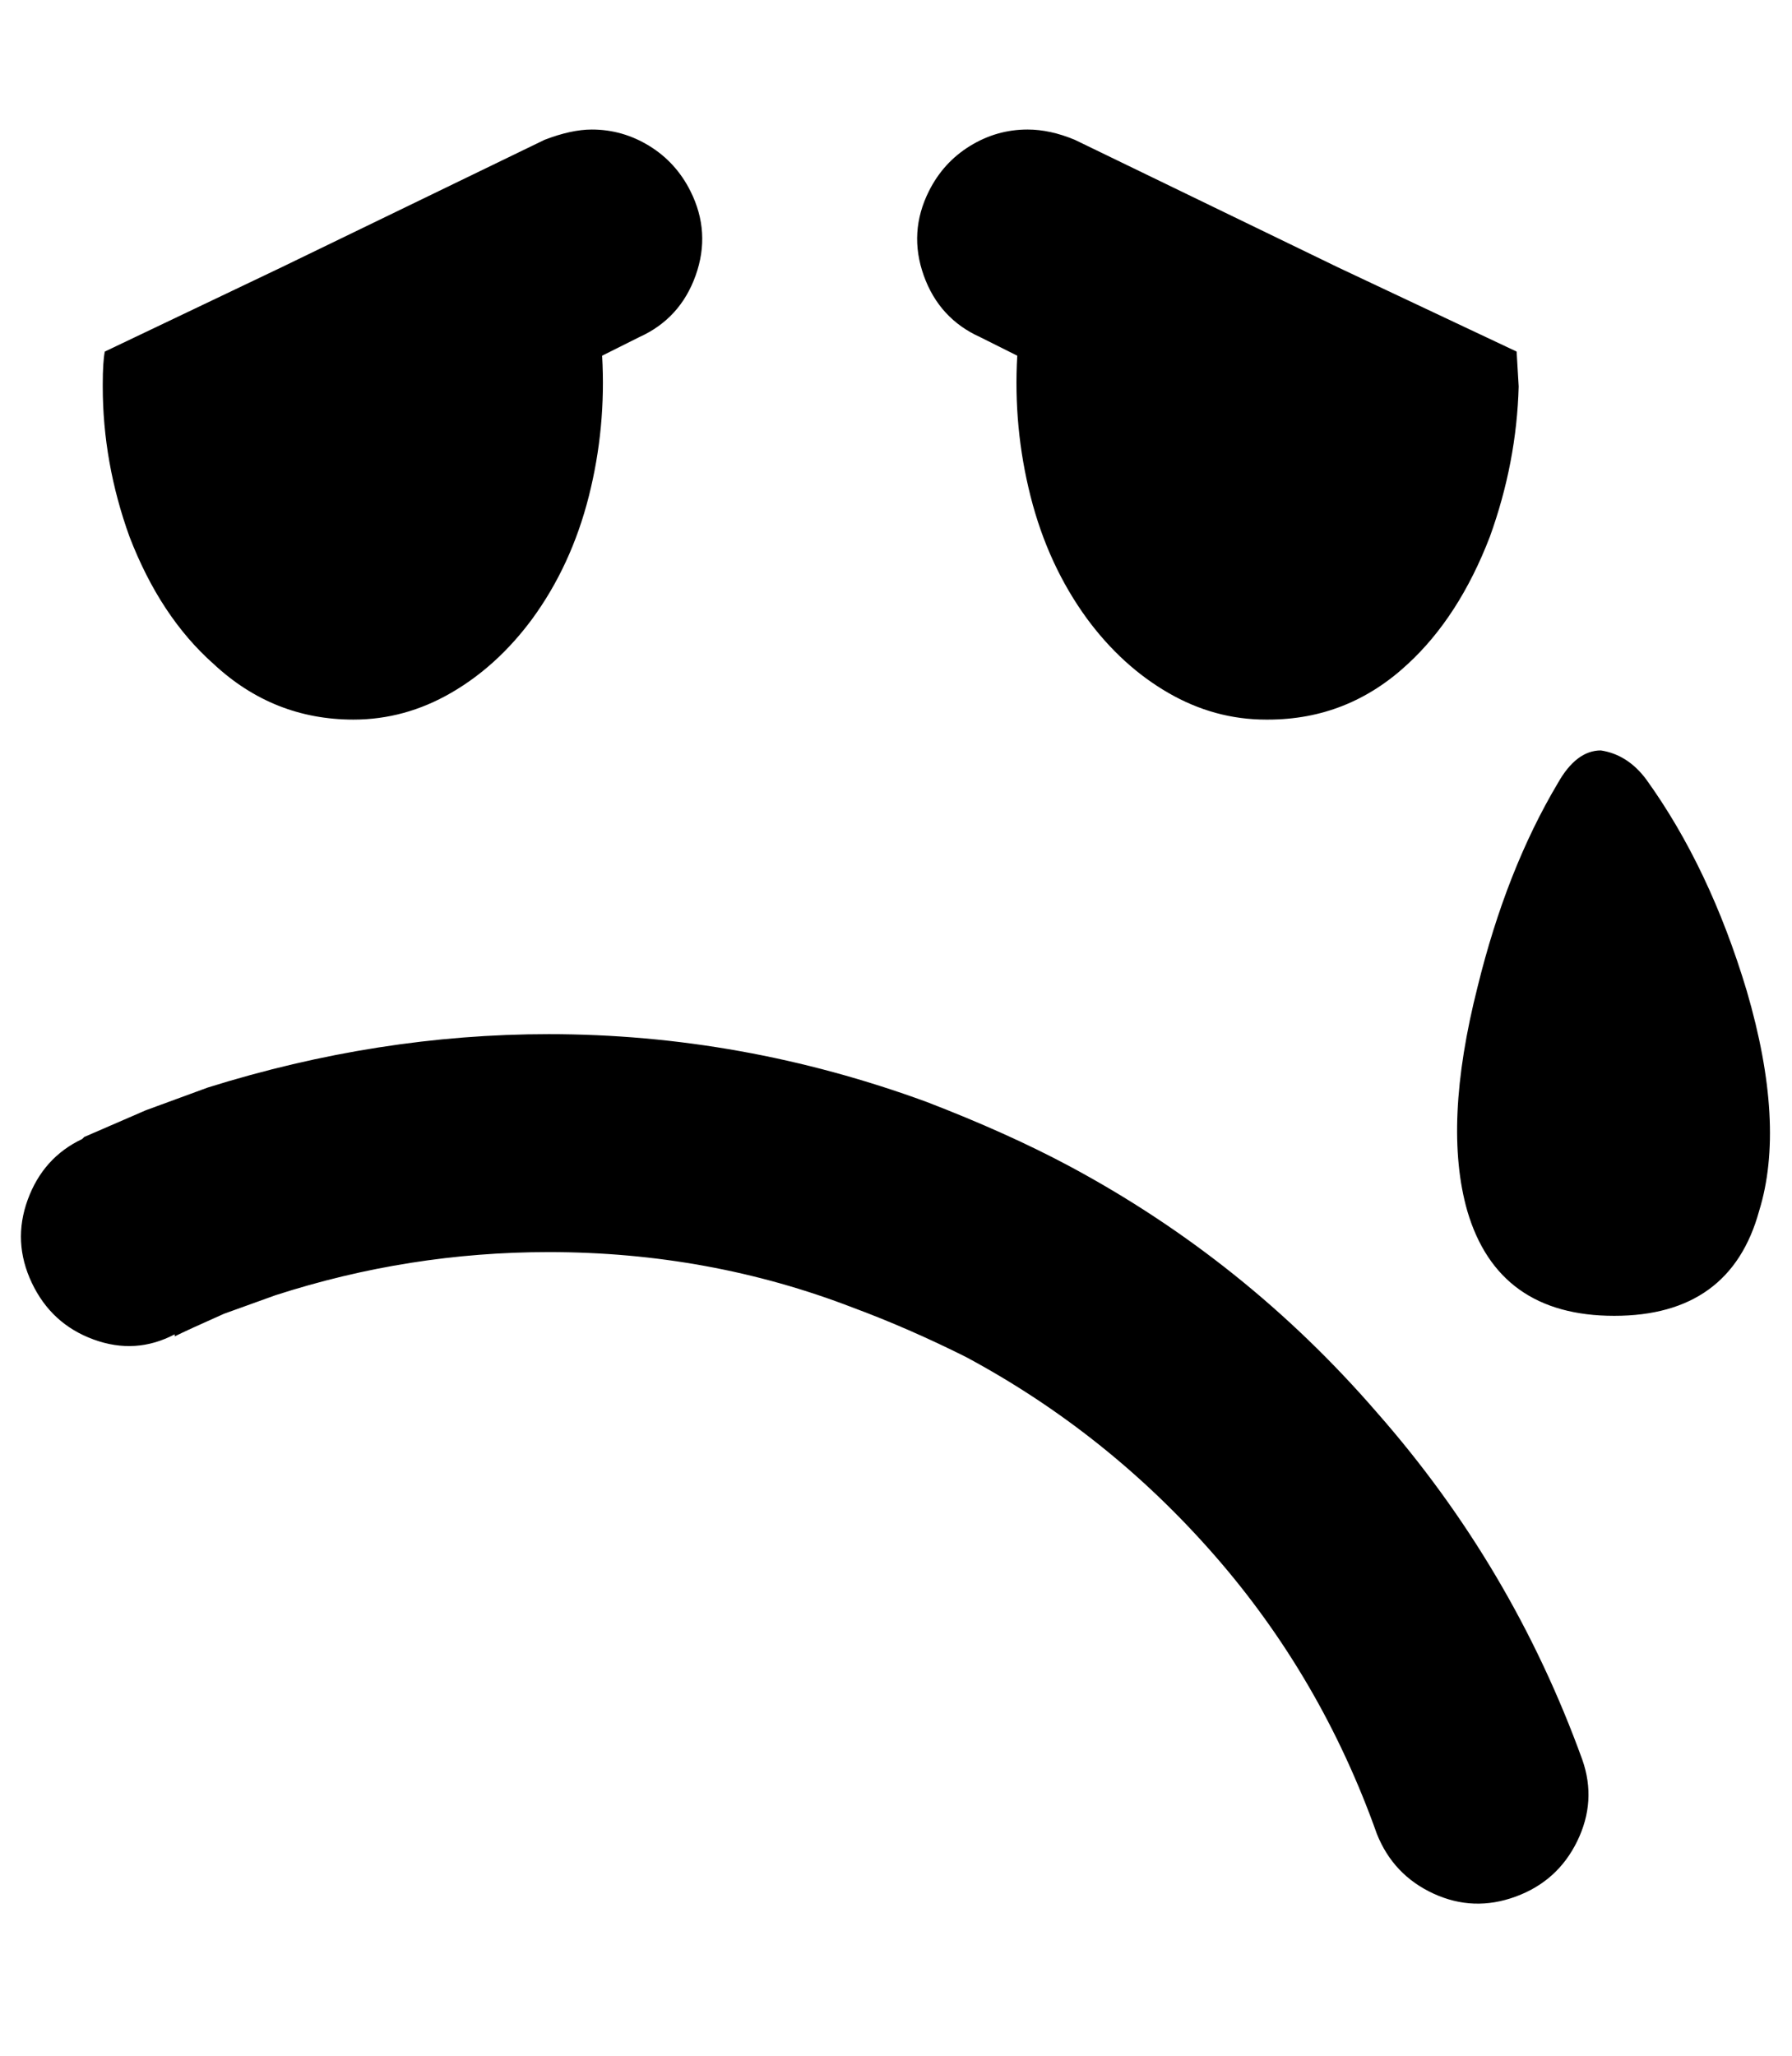
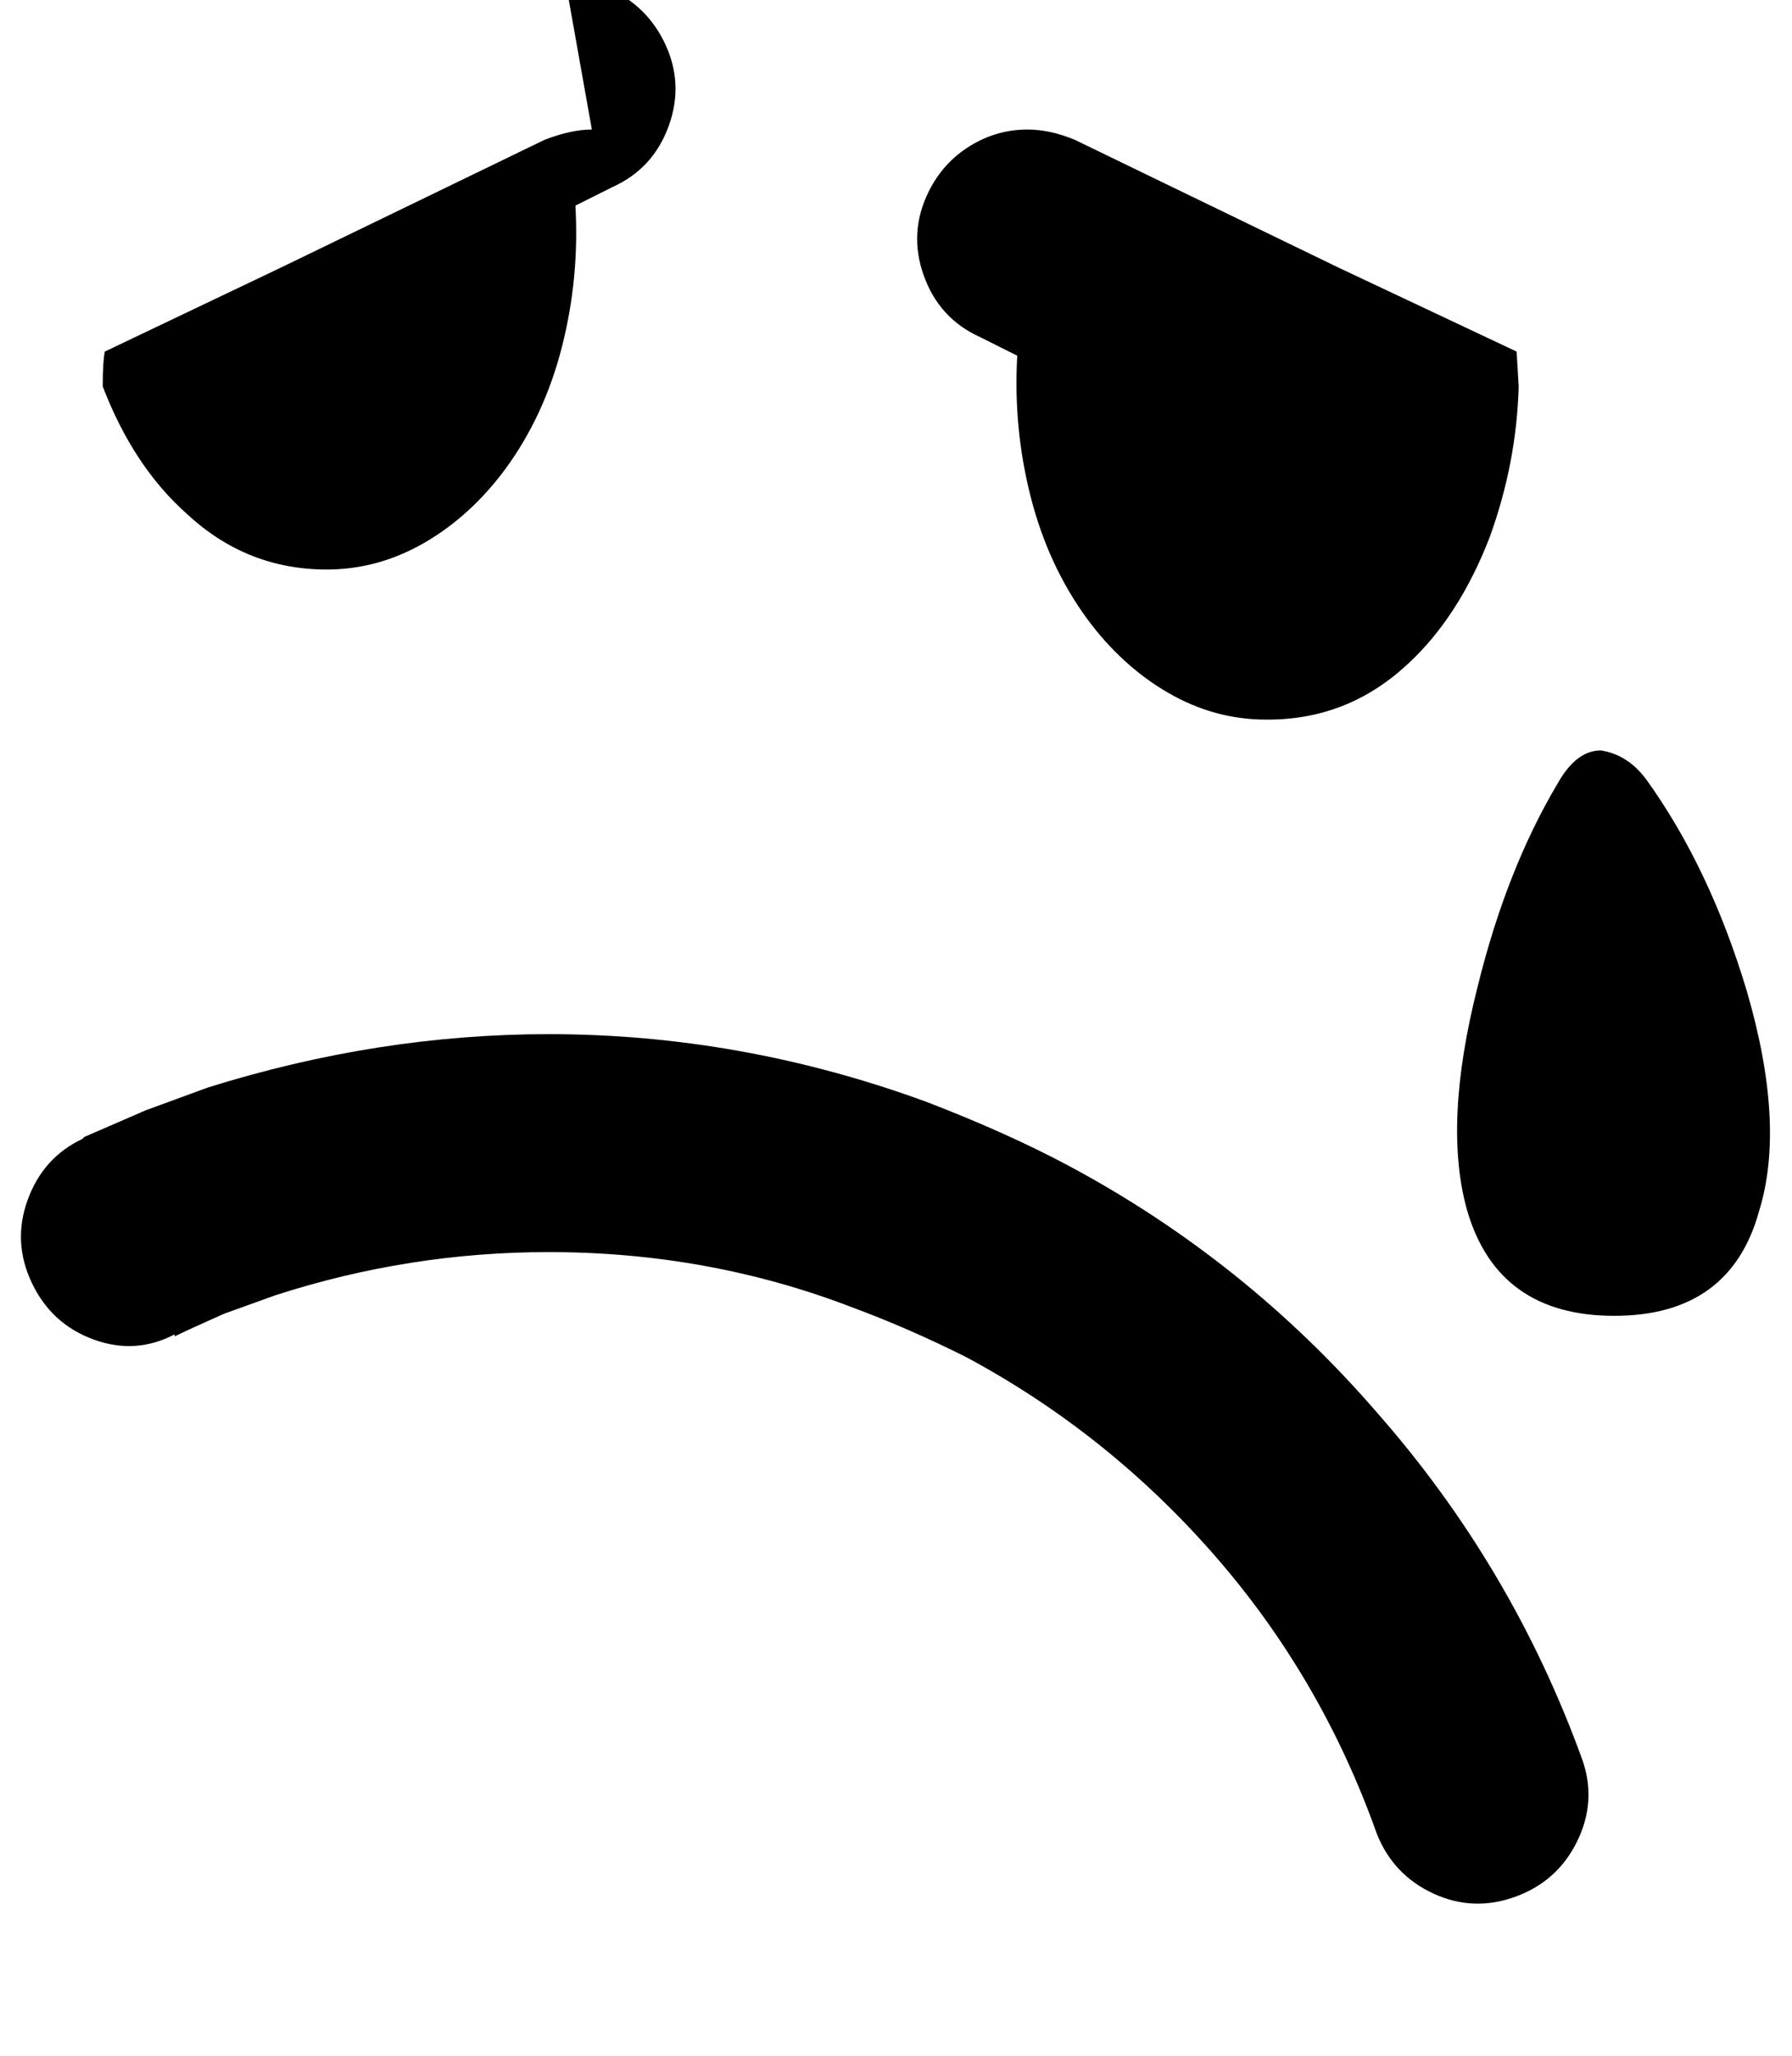
<svg xmlns="http://www.w3.org/2000/svg" version="1.1" viewBox="-10 0 872 1000">
-   <path fill="currentColor" d="M278 63q-10 0 -23 5l-128 62l-86 41q-1 5 -1 16v1q0 37 13 73q15 39 41 62q29 27 68 27v0v0v0q25 0 47.5 -13t39.5 -36q19 -26 27.5 -59.5t6.5 -68.5l18 -9q20 -9 27.5 -30t-2.5 -41q-7 -14 -20 -22t-28 -8zM490 63q-15 0 -28 8t-20 22q-10 20 -2.5 41t27.5 30l18 9 q-2 35 6.5 68.5t27.5 59.5q17 23 39.5 36t47.5 13h1q39 0 68 -27q25 -23 40 -62q13 -36 14 -73l-1 -17l-87 -41l-128 -62q-12 -5 -23 -5zM769 365q-12 0 -21 16q-25 42 -39 99q-17 67 -5 109q15 51 71.5 51t70.5 -51q13 -42 -6 -107q-18 -60 -49 -103q-9 -12 -22 -14z M257 503q-83 0 -166 26l-30 11l-30 13l-1 1q-19 9 -26.5 29.5t2 40.5t30 27.5t39.5 -2.5v1q6 -3 24 -11l25 -9q65 -21 133 -21q78 0 148 27q27 10 55 24q69 37 121 96.5t79 135.5q8 20 27.5 29t40 1.5t30 -27t2.5 -39.5q-34 -94 -100 -169q-64 -74 -150 -120 q-30 -16 -69 -31q-90 -33 -184 -33z" />
+   <path fill="currentColor" d="M278 63q-10 0 -23 5l-128 62l-86 41q-1 5 -1 16v1q15 39 41 62q29 27 68 27v0v0v0q25 0 47.5 -13t39.5 -36q19 -26 27.5 -59.5t6.5 -68.5l18 -9q20 -9 27.5 -30t-2.5 -41q-7 -14 -20 -22t-28 -8zM490 63q-15 0 -28 8t-20 22q-10 20 -2.5 41t27.5 30l18 9 q-2 35 6.5 68.5t27.5 59.5q17 23 39.5 36t47.5 13h1q39 0 68 -27q25 -23 40 -62q13 -36 14 -73l-1 -17l-87 -41l-128 -62q-12 -5 -23 -5zM769 365q-12 0 -21 16q-25 42 -39 99q-17 67 -5 109q15 51 71.5 51t70.5 -51q13 -42 -6 -107q-18 -60 -49 -103q-9 -12 -22 -14z M257 503q-83 0 -166 26l-30 11l-30 13l-1 1q-19 9 -26.5 29.5t2 40.5t30 27.5t39.5 -2.5v1q6 -3 24 -11l25 -9q65 -21 133 -21q78 0 148 27q27 10 55 24q69 37 121 96.5t79 135.5q8 20 27.5 29t40 1.5t30 -27t2.5 -39.5q-34 -94 -100 -169q-64 -74 -150 -120 q-30 -16 -69 -31q-90 -33 -184 -33z" />
</svg>